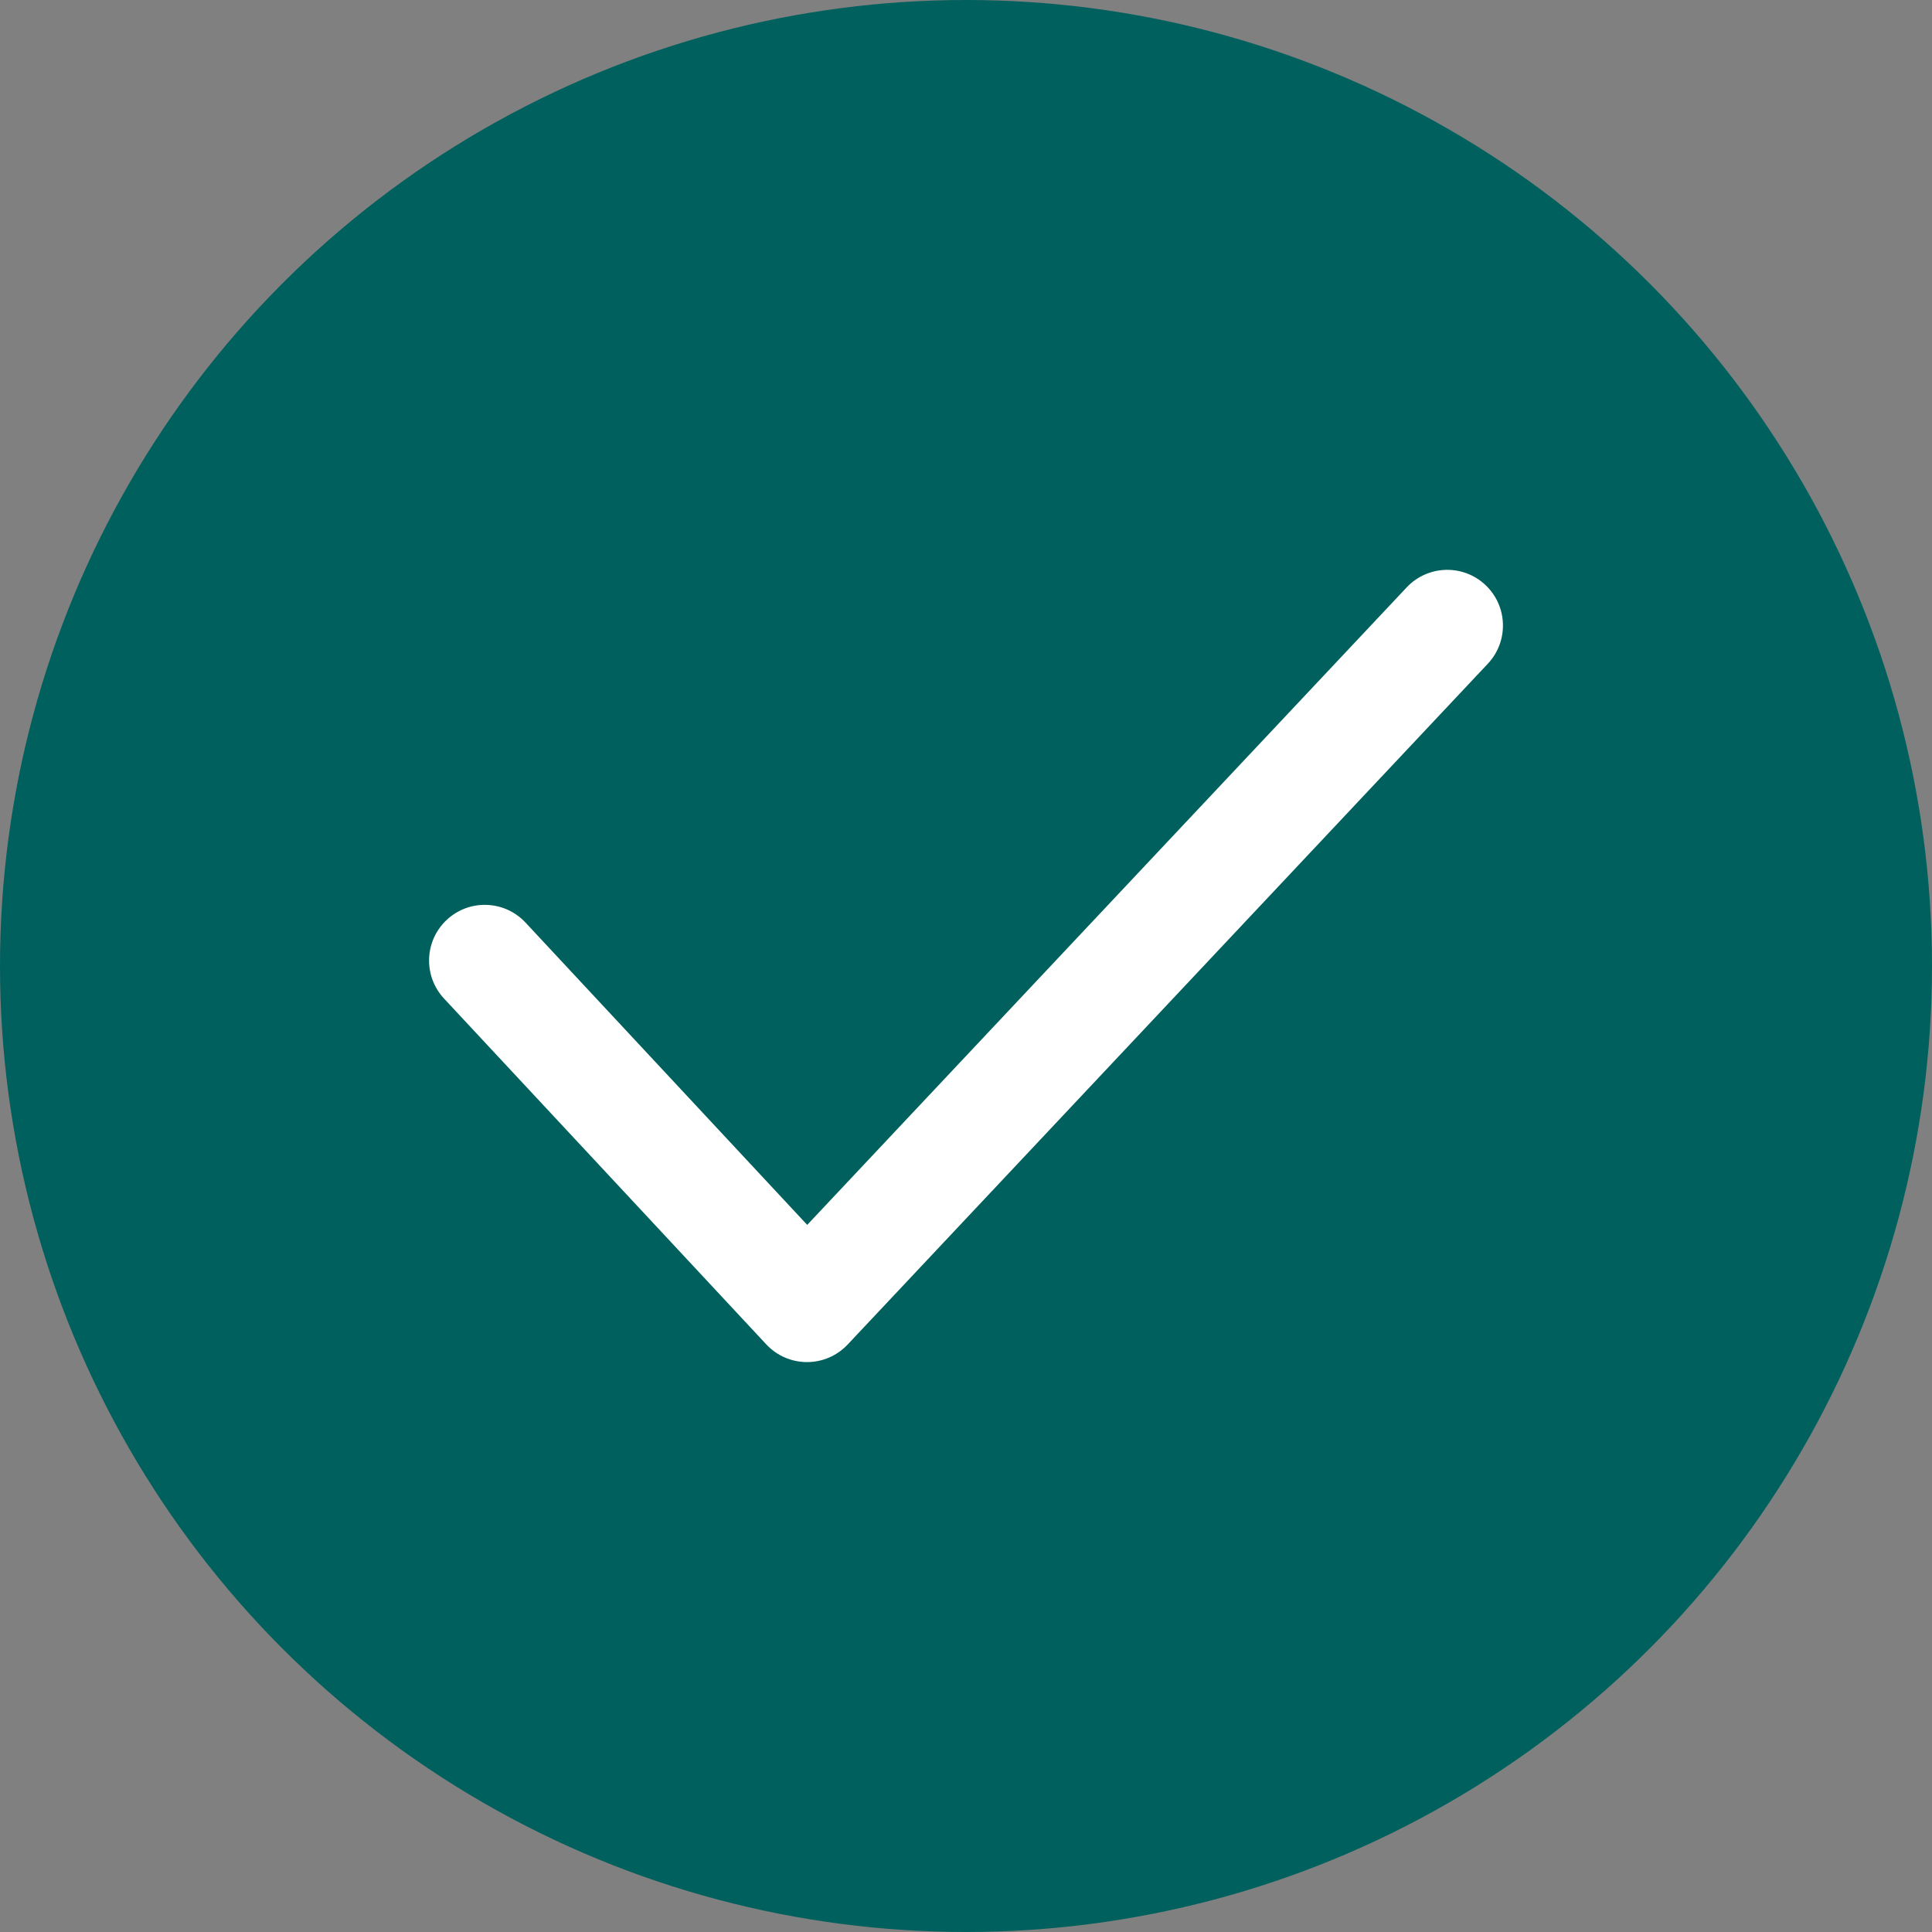
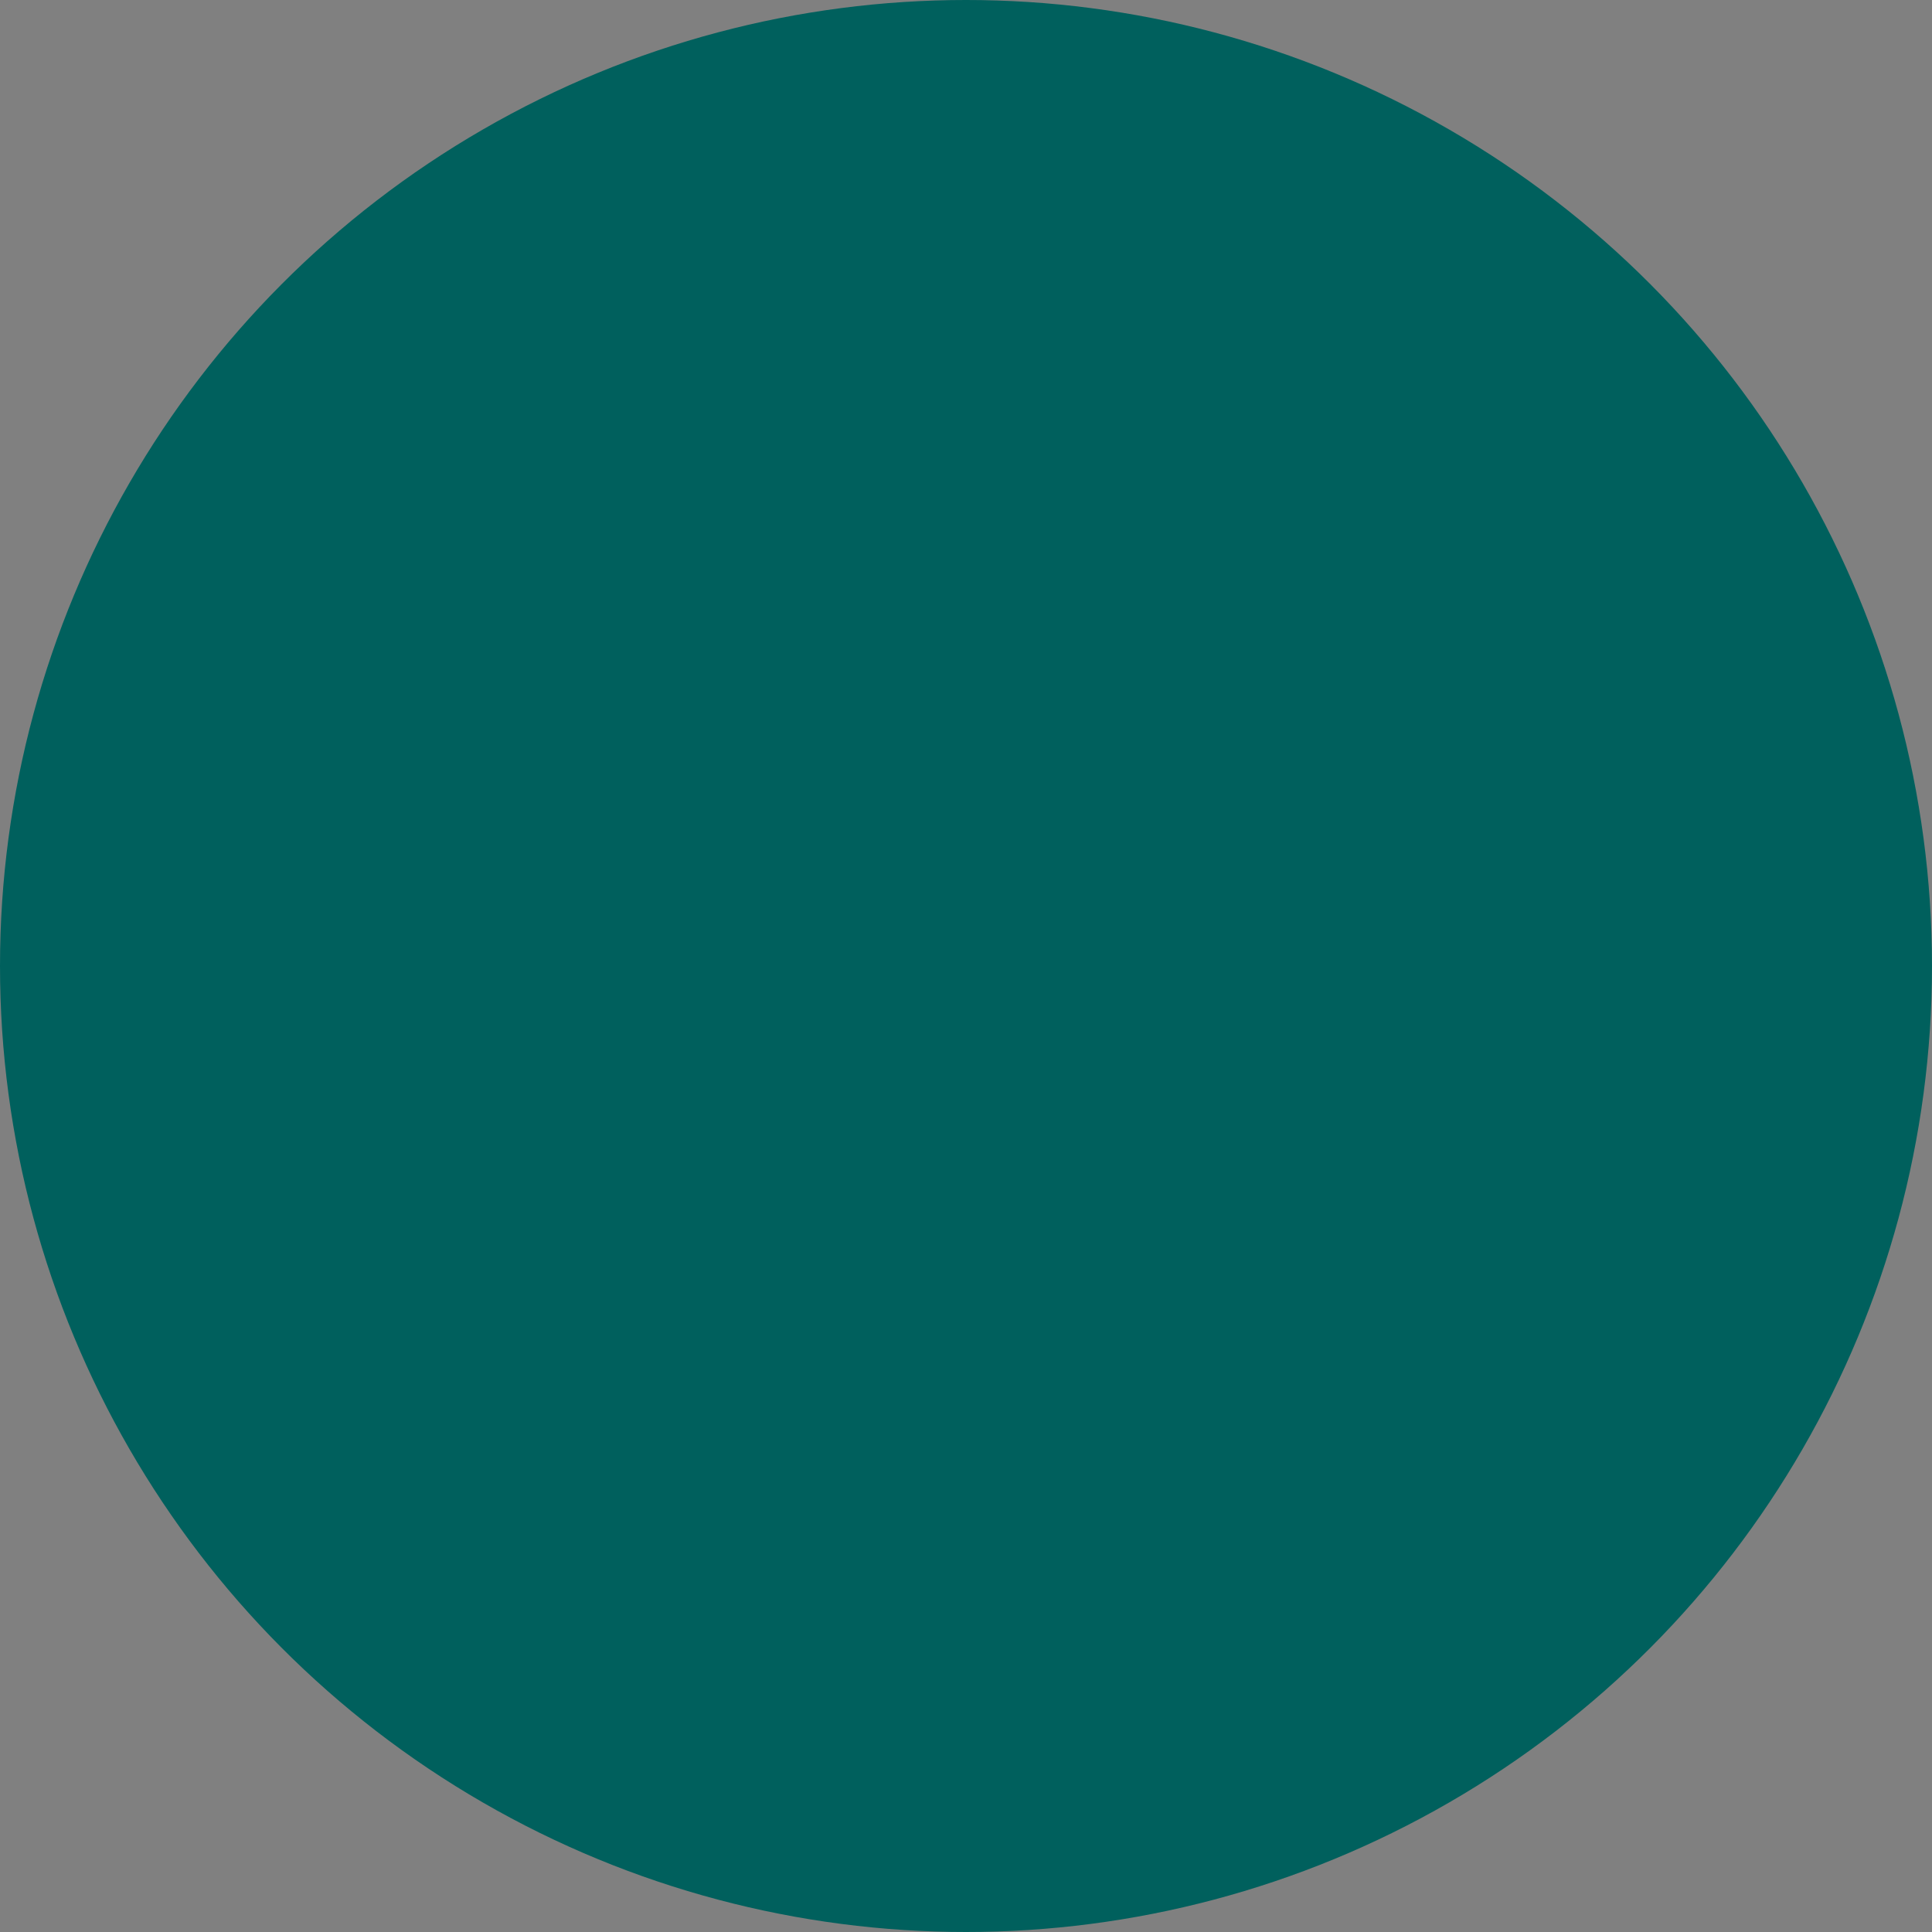
<svg xmlns="http://www.w3.org/2000/svg" width="58" height="58" viewBox="0 0 58 58" fill="none">
  <rect x="0" y="0" width="58" height="58" fill="#808080" stroke="none" />
  <circle cx="29" cy="29" r="29" fill="#00605D" />
-   <path d="M24.227 40.891H24.223C23.761 40.89 23.32 40.698 23.004 40.359L13.329 29.976C12.701 29.301 12.737 28.242 13.414 27.613C14.086 26.984 15.147 27.021 15.776 27.696L24.233 36.772L42.229 17.634C42.861 16.962 43.92 16.928 44.593 17.561C45.266 18.194 45.298 19.252 44.666 19.925L25.446 40.365C25.129 40.701 24.689 40.891 24.227 40.891Z" fill="white" />
</svg>